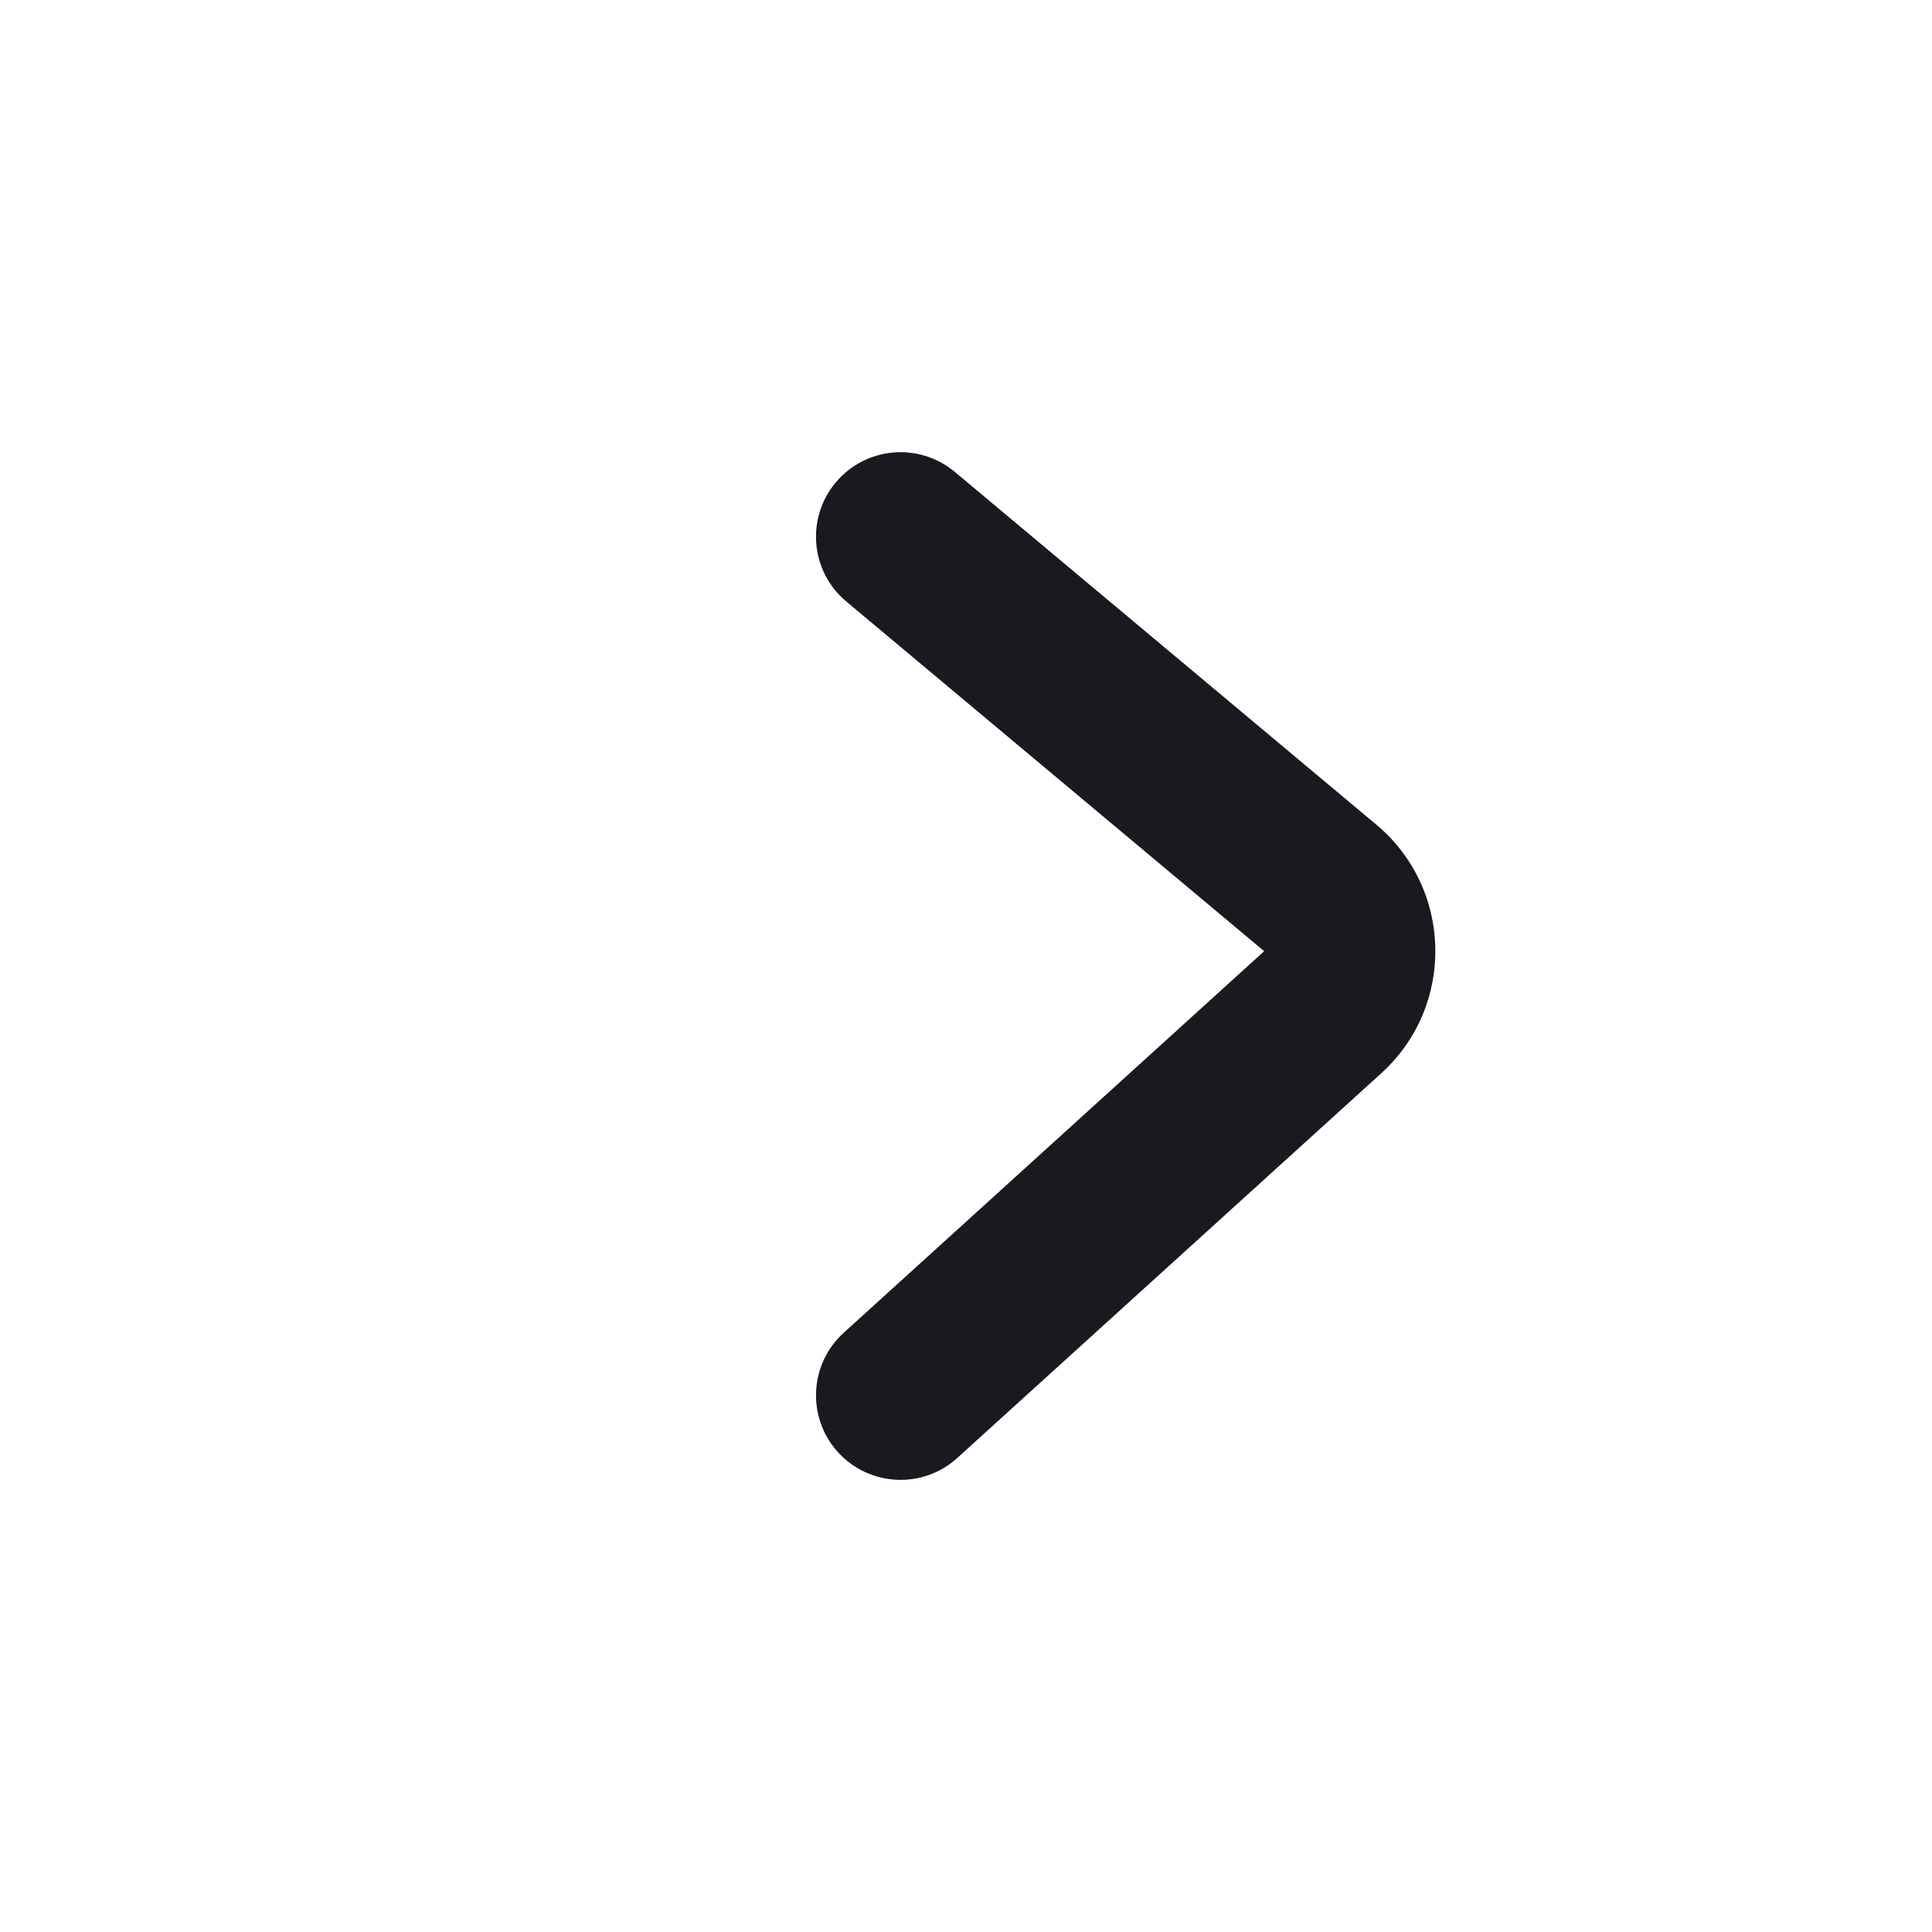
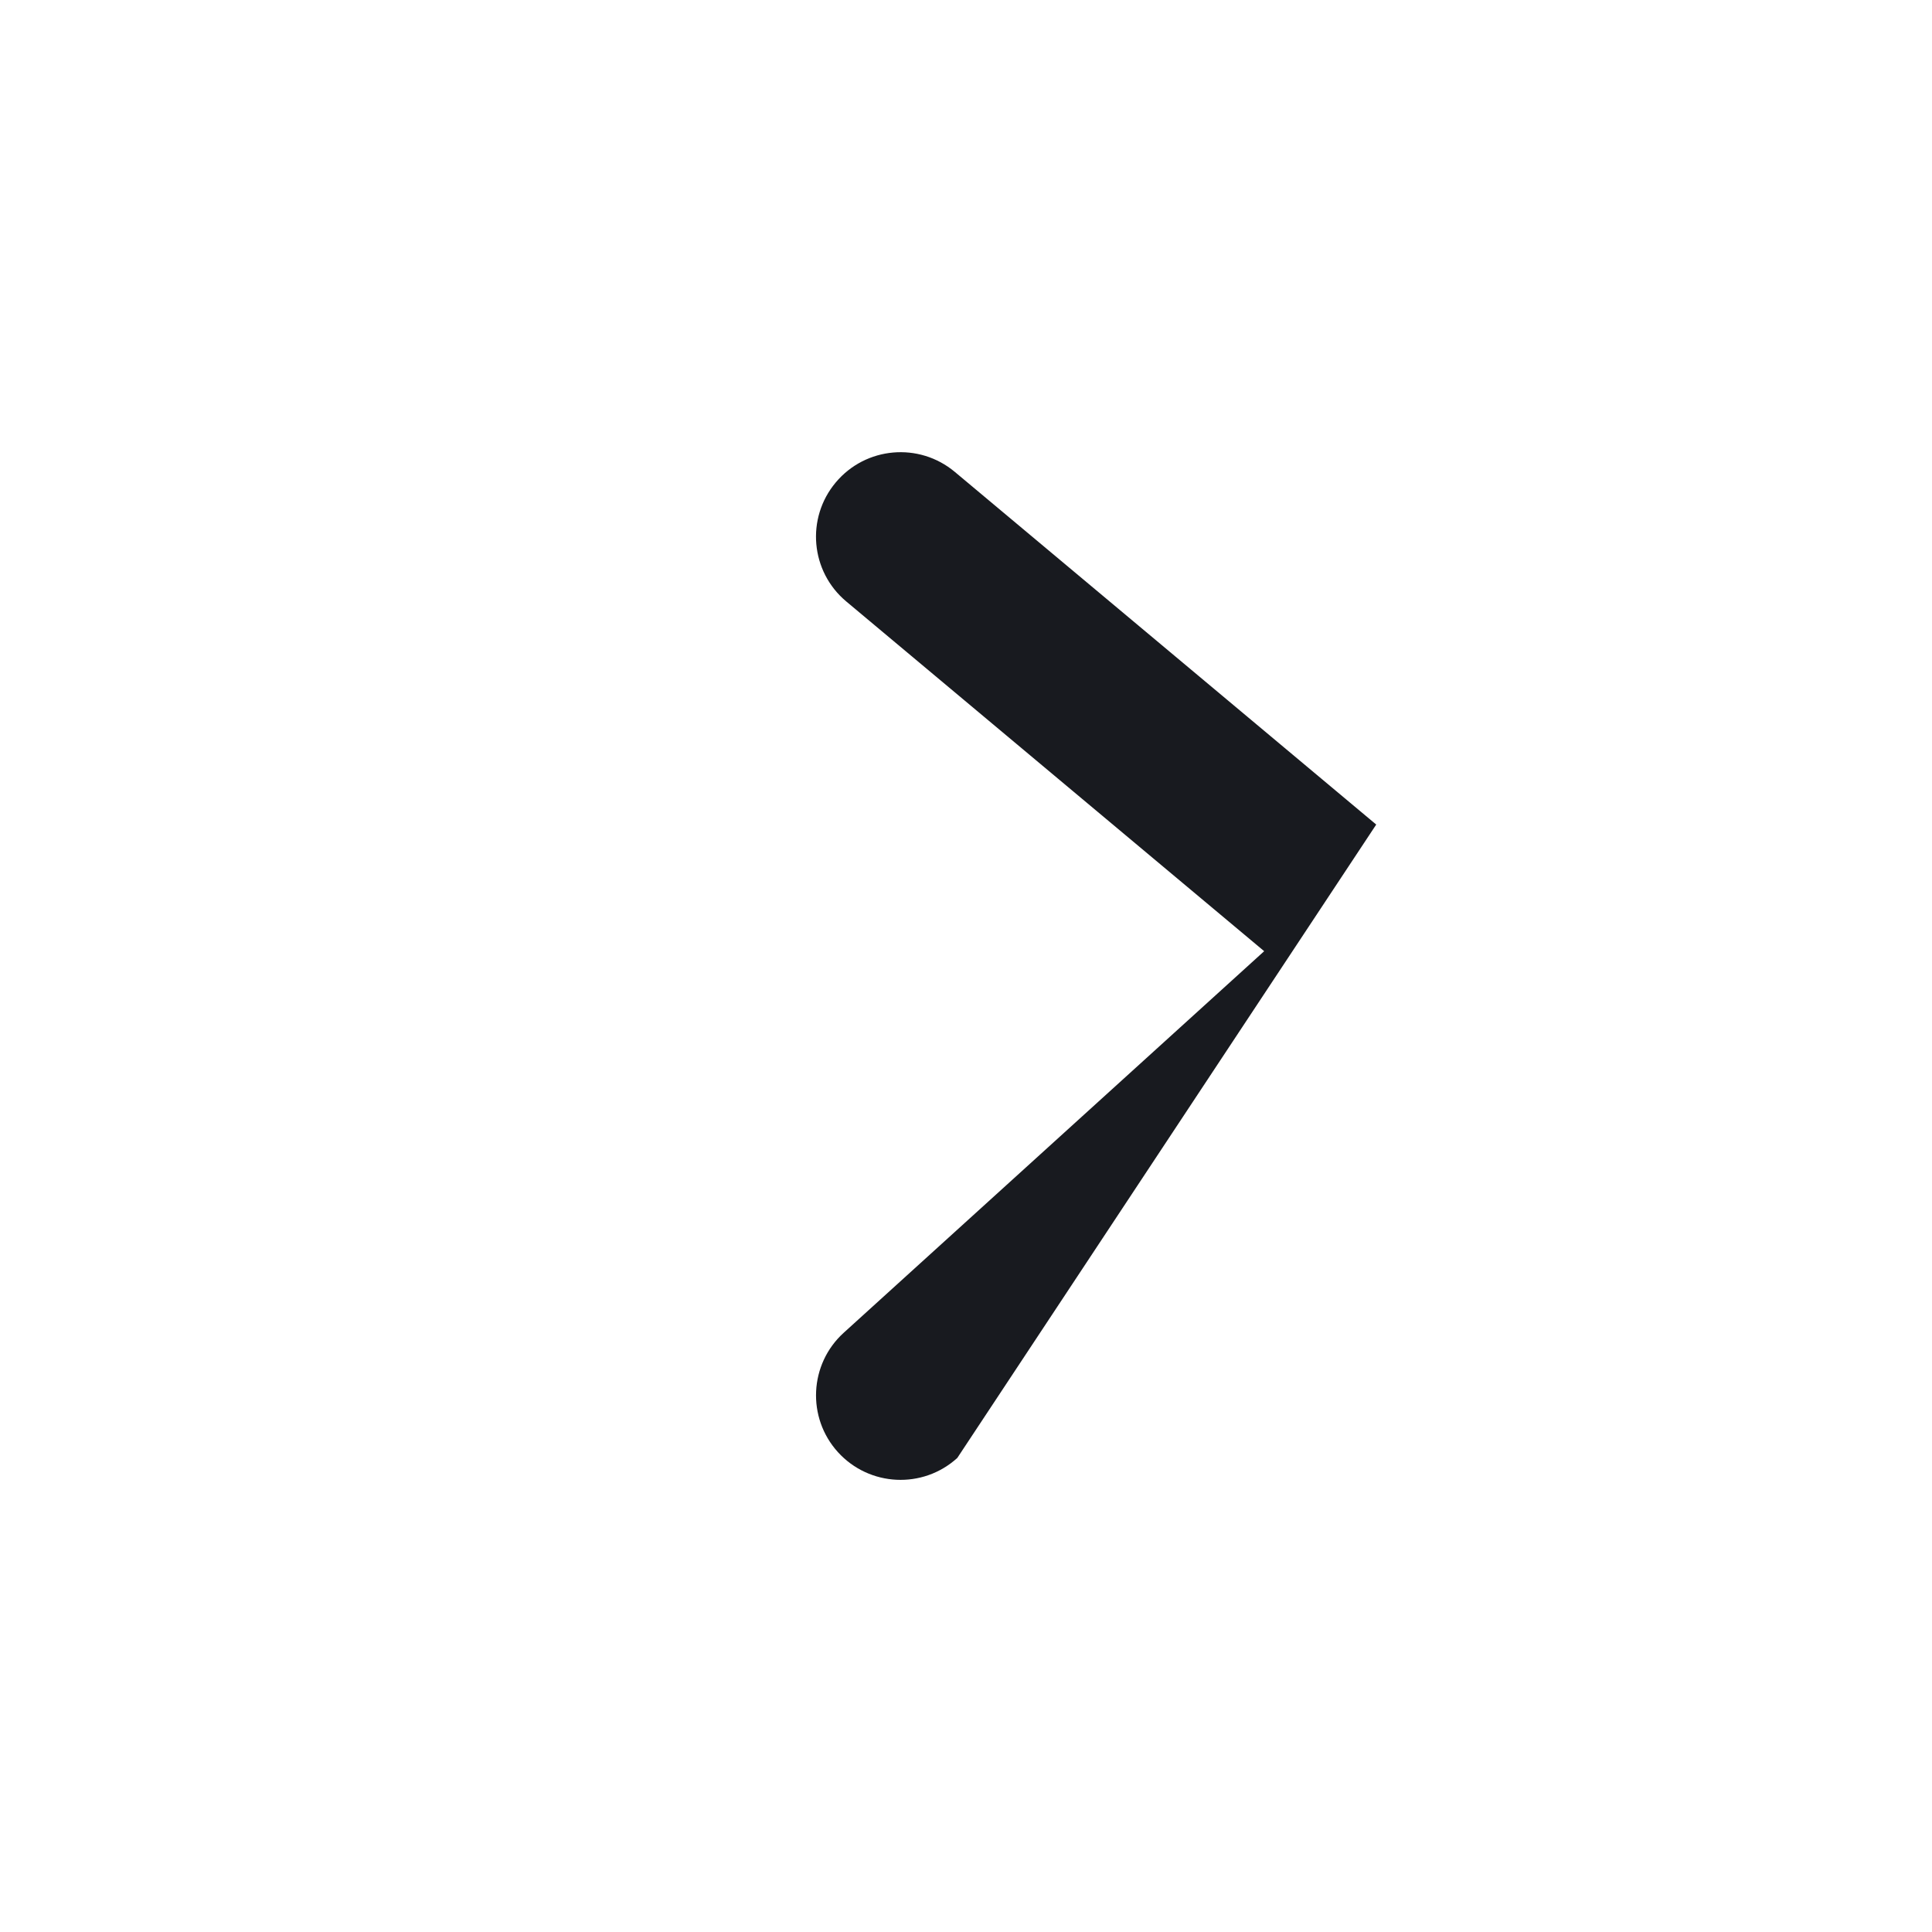
<svg xmlns="http://www.w3.org/2000/svg" width="24" height="24" viewBox="0 0 24 24" fill="none">
-   <path fill-rule="evenodd" clip-rule="evenodd" d="M10.382 5.993C10.754 5.549 11.416 5.49 11.861 5.862L17.096 10.243C18.05 11.041 18.079 12.497 17.158 13.333L11.892 18.111C11.463 18.501 10.799 18.468 10.409 18.039C10.02 17.61 10.052 16.945 10.481 16.556L15.704 11.816L10.513 7.472C10.068 7.1 10.009 6.438 10.382 5.993Z" fill="#181A1F" />
+   <path fill-rule="evenodd" clip-rule="evenodd" d="M10.382 5.993C10.754 5.549 11.416 5.49 11.861 5.862L17.096 10.243L11.892 18.111C11.463 18.501 10.799 18.468 10.409 18.039C10.02 17.61 10.052 16.945 10.481 16.556L15.704 11.816L10.513 7.472C10.068 7.1 10.009 6.438 10.382 5.993Z" fill="#181A1F" />
</svg>